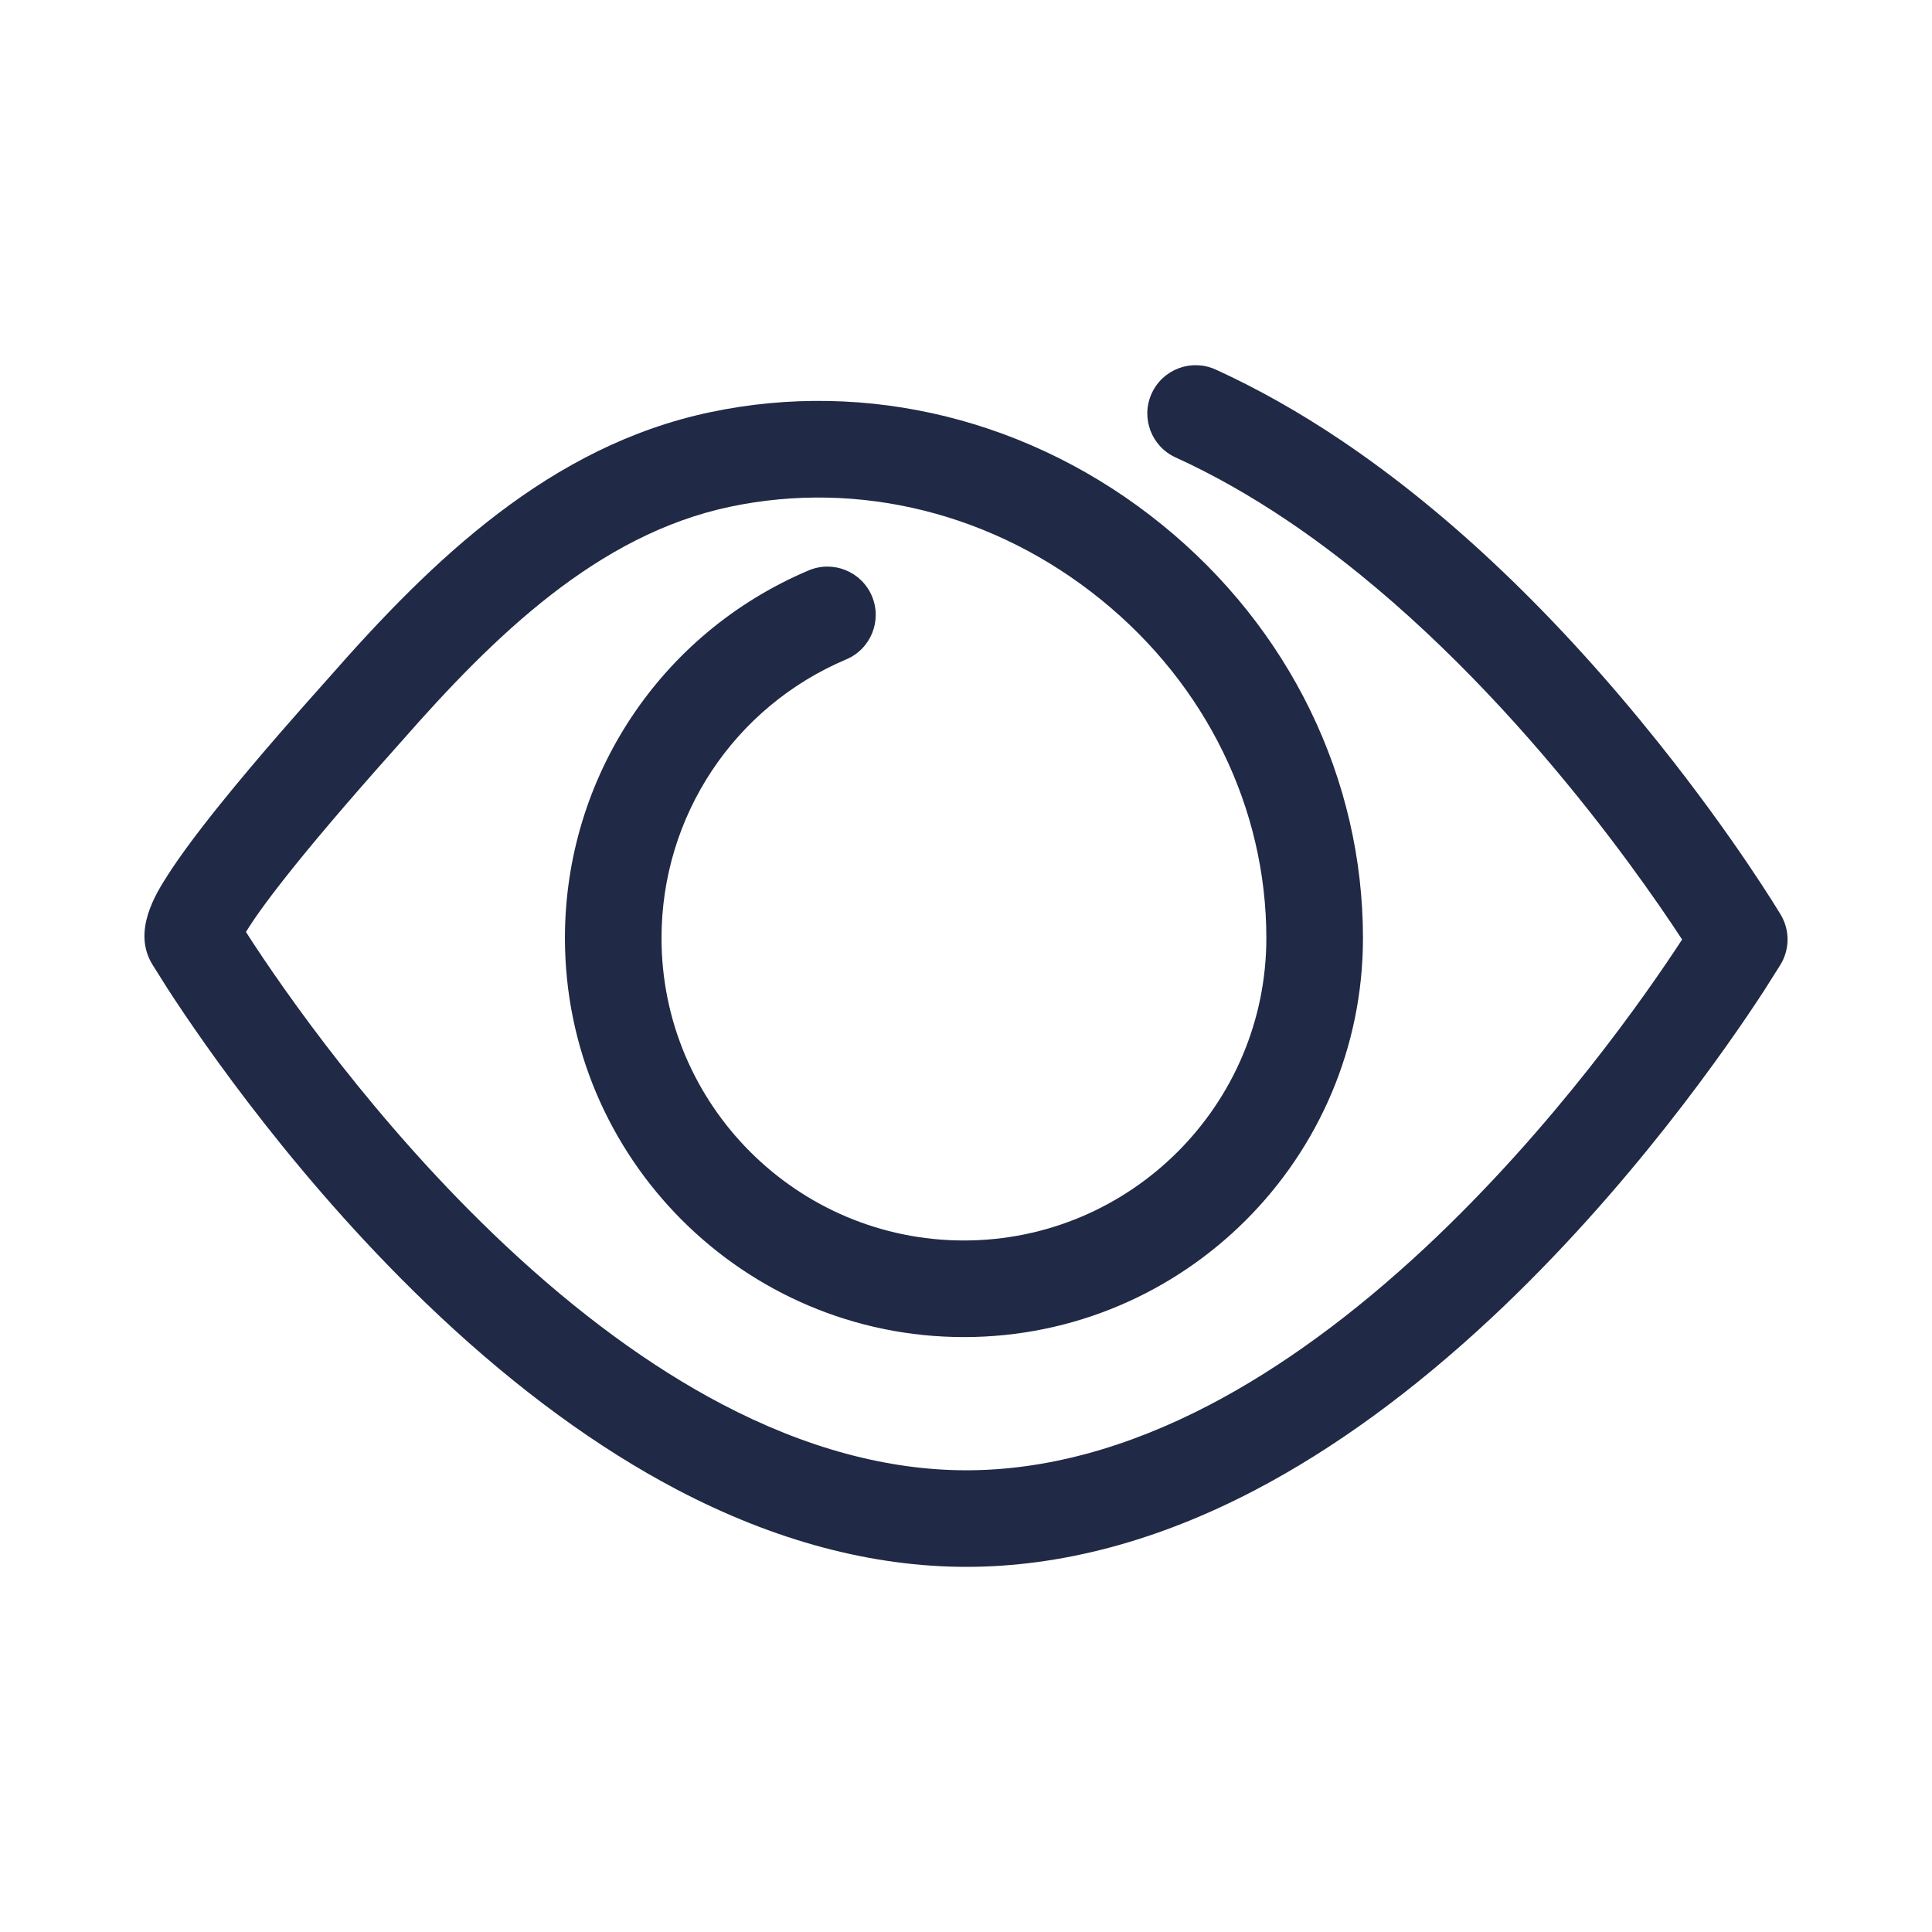
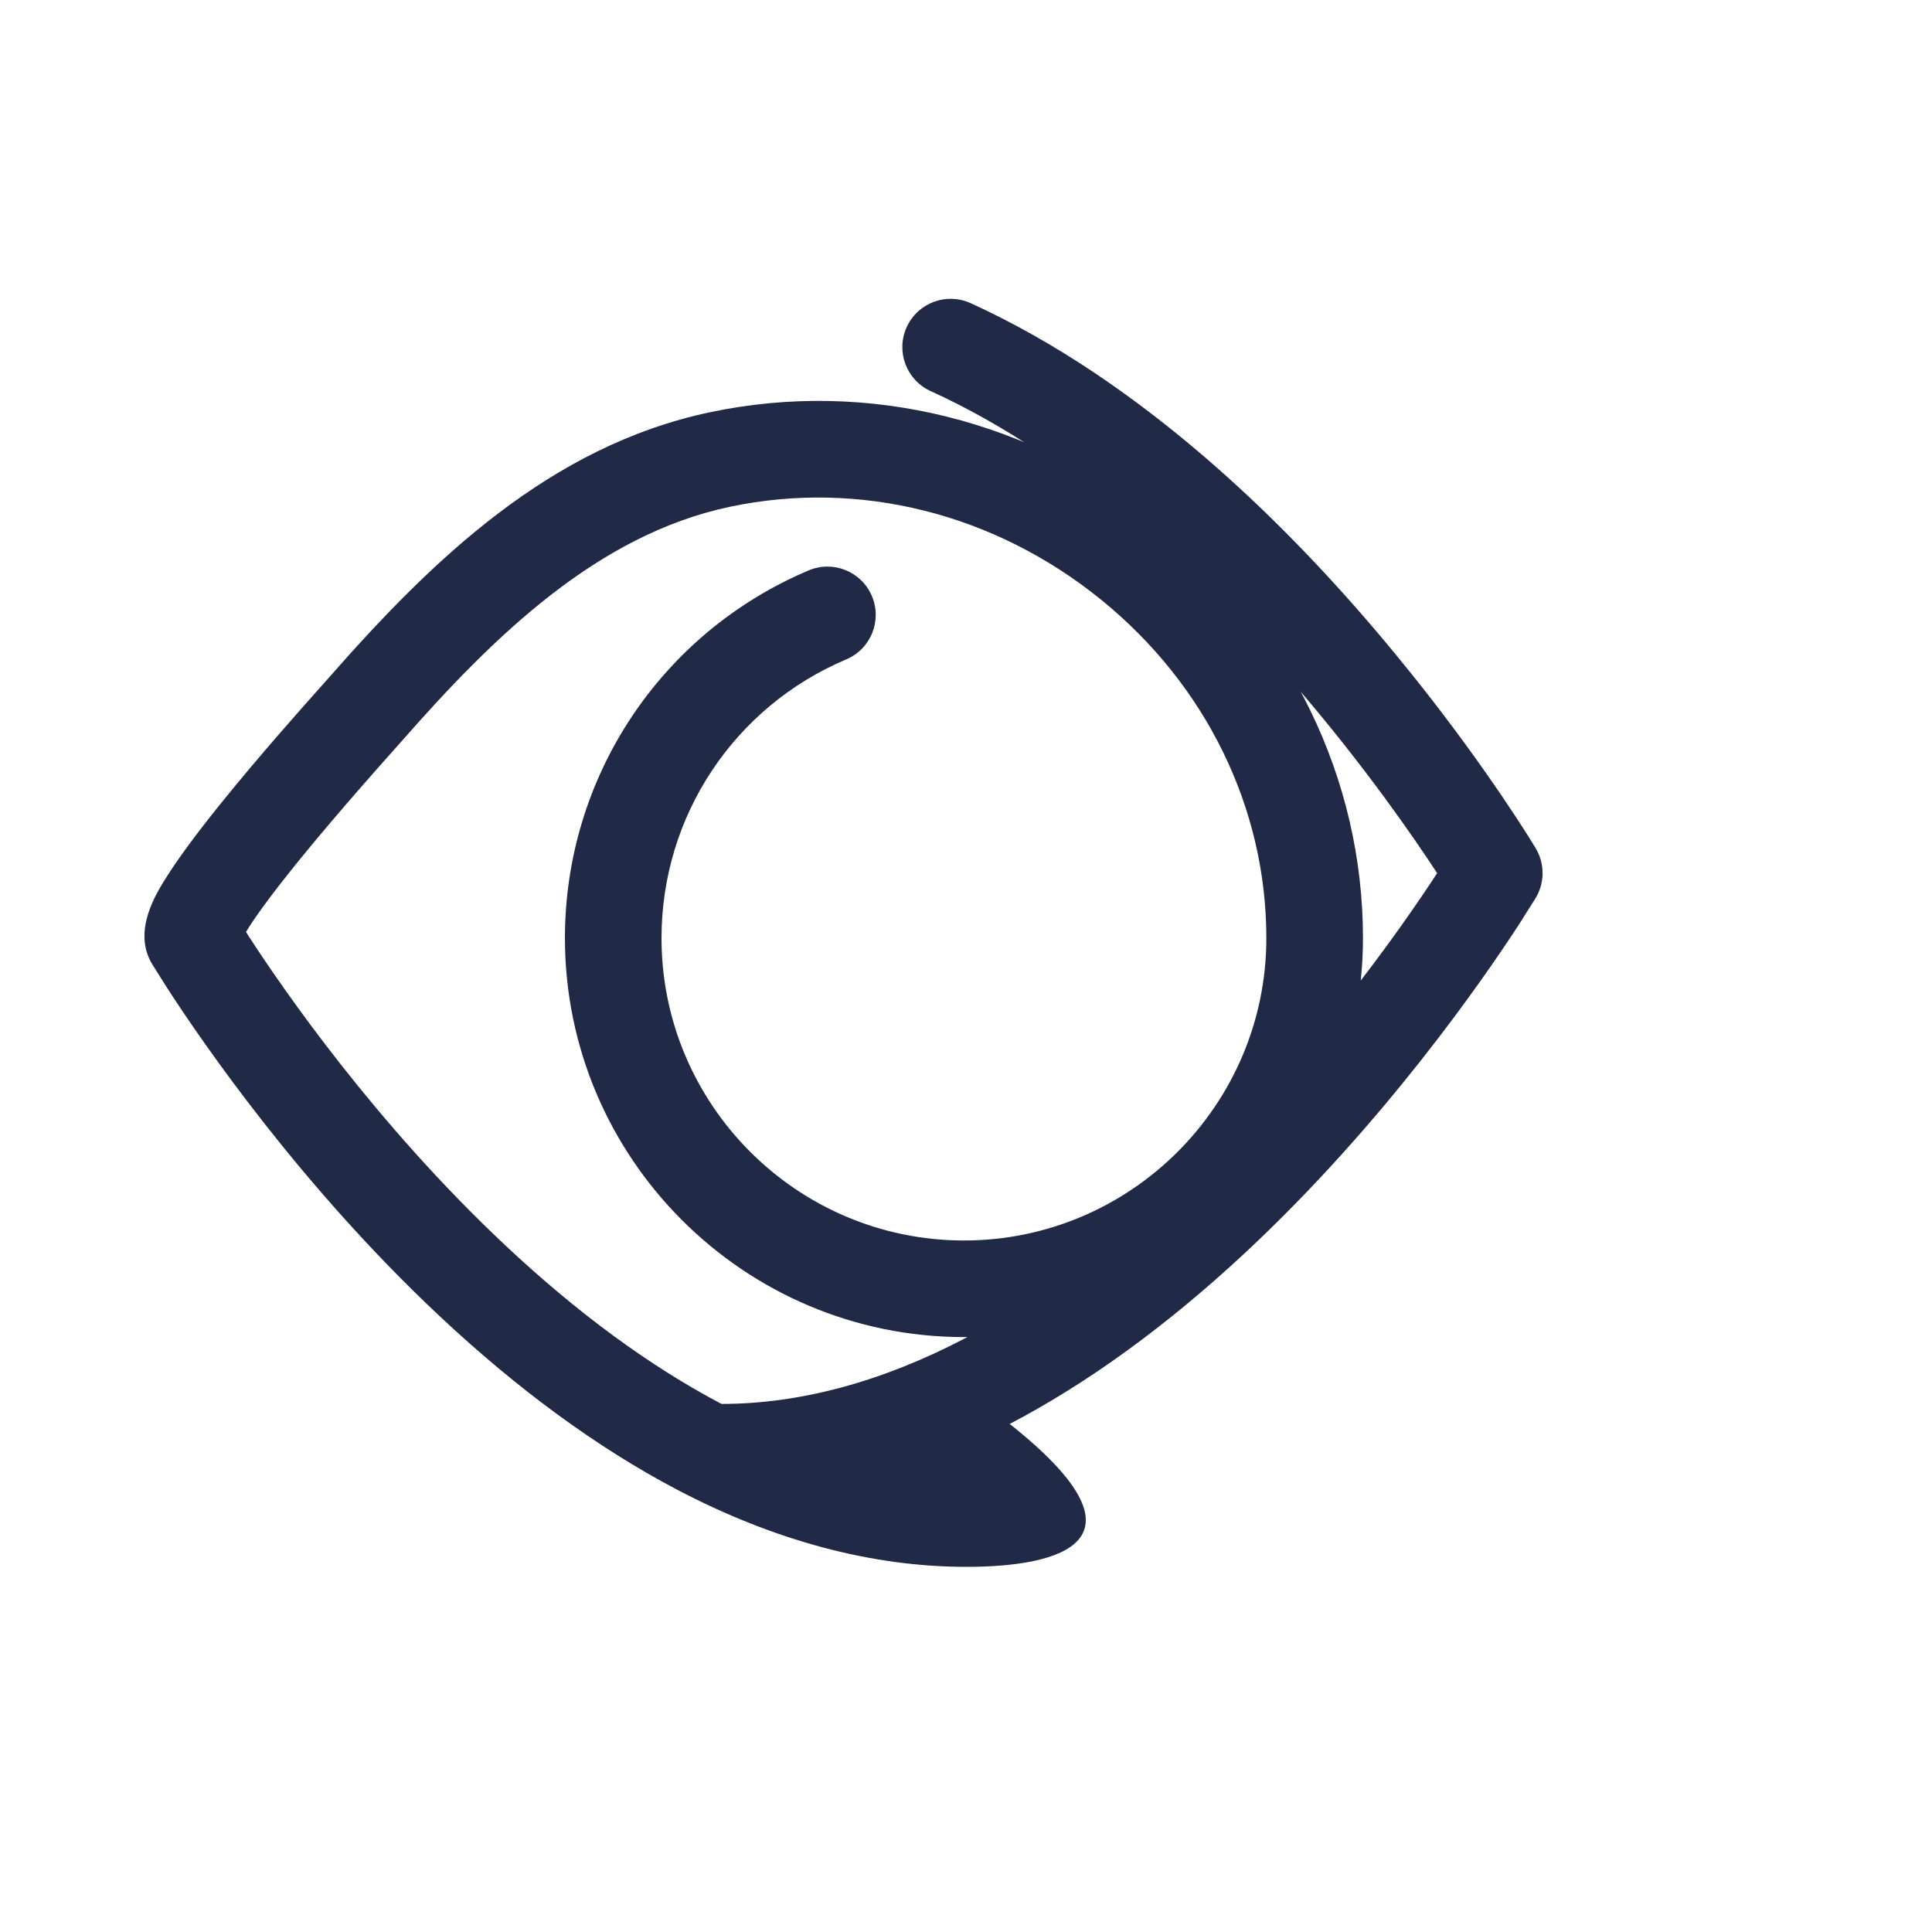
<svg xmlns="http://www.w3.org/2000/svg" version="1.1" x="0px" y="0px" viewBox="0 0 1000 1000" style="enable-background:new 0 0 1000 1000;" xml:space="preserve">
  <style type="text/css">
	.st0{display:none;}
	.st1{display:inline;fill:none;stroke:#231F20;stroke-width:50;stroke-linecap:round;stroke-linejoin:round;stroke-miterlimit:10;}
	.st2{fill:#202945;}
	.st3{display:inline;fill:#202945;}
	.st4{display:inline;}
	.st5{fill:#231F20;}
	.st6{display:inline;fill:none;stroke:#0000FF;stroke-width:0.5;stroke-miterlimit:10;}
	.st7{display:inline;fill:none;stroke:#FF00FF;stroke-width:0.25;stroke-miterlimit:10;}
	.st8{display:inline;fill:none;stroke:#FF00FF;stroke-miterlimit:10;}
	.st9{display:inline;fill:none;stroke:#FF00FF;stroke-width:2;stroke-miterlimit:10;}
	.st10{display:inline;fill:none;stroke:#FFFF00;stroke-miterlimit:10;}
</style>
  <g id="Eye" class="st0">
    <path class="st1" d="M618.86,214c21.36,9.71,41.95,21.55,61.61,34.79c130.38,87.83,219.78,237.46,219.78,237.46l-8.07,12.79   C854.98,556.27,693.64,786,500.25,786c-194.65,0-356.83-232.72-392.64-288.06c0,0-7.36-11.7-7.36-11.7   c-7.85-12.48,80.63-109.73,88.84-119.08c49.72-56.68,107.14-113.2,183.56-129.34c154.68-32.66,307.82,89.39,307.82,247.7   c0,100.26-81.27,181.53-181.53,181.53s-181.53-81.27-181.53-181.53c0-75.19,45.72-139.71,110.87-167.26" />
  </g>
  <g id="Monitoring" class="st0">
    <polyline class="st1" points="297.98,654.47 100,654.47 100,168.57 900,168.57 900,654.47 500,654.47  " />
-     <path class="st1" d="M605.89,571.43h197.95V251.61H196.16v319.82h113.77c0,0,234.62-2.26,323.91,141.37" />
    <path class="st1" d="M656.97,787.89H343.03v0c0-73.69,59.73-133.42,133.42-133.42h47.1C597.24,654.47,656.97,714.21,656.97,787.89   L656.97,787.89z" />
  </g>
  <g id="Engagement" class="st0">
    <path class="st1" d="M807.17,717.63c0,0,60.68,117.46,102.33,142.14c0,0-129.57,15.43-212.18-52.65l-15.03,8.7   c-57.71,34.62-125.26,54.52-197.46,54.52c-212.3,0-384.41-172.11-384.41-384.41s172.11-384.41,384.41-384.41   s384.41,172.11,384.41,384.41c0,42.34-5.32,90.6-49.24,109.77c-42.65,18.61-86.59-9.44-122.63-30.26   c-23.51-13.58-55.52-35.2-55.52-65.85c0-60.35,59.39-59.39,59.39-59.39s59.39-6.14,59.39,59.39s-57.65,106.72-163.65,106.72   s-156.2-57.42-156.2-106.72c0-49.31,35.85-59.39,59.39-59.39c23.53,0,59.39,11.53,59.39,59.39c0,47.86-78.51,106.72-173.46,106.72   s-146.39-47.48-146.39-106.72s59.39-59.39,59.39-59.39s59.39-2.82,59.39,59.39s-59.39,59.39-59.39,59.39s-81.04,8.41-113.31-12.12" />
  </g>
  <g id="Engineering" class="st0">
    <path class="st1" d="M677.99,500.08l20.21,1.19c110.81,0,200.63-89.83,200.63-200.63c0-73.17-8.32-92.24-8.32-92.24L750.91,348   c-27.01,27.01-70.8,27.01-97.8,0l0,0c-27.01-27.01-27.01-70.8,0-97.8l139.6-139.6c0,0-23.88-10.59-94.51-10.59   c-110.81,0-200.63,89.83-200.63,200.63c0,51.48,19.39,98.42,51.25,133.94c0,0,73.3,69.38,26.88,115.79L276.11,849.95   c-34.51,34.51-90.46,34.51-124.96,0l0,0c-34.51-34.51-34.51-90.46,0-124.96L448.33,427.8" />
  </g>
  <g id="Consulting" class="st0">
    <path class="st1" d="M648.47,779.13c19.12-4.07,34.7-14.65,34.7-38.34c-5.62-50.59-23.14-99.76-53.12-118.5   s-86.41,34.25-86.41,34.25s-56.21,11.24-74.94-65.57s-48.71-146.14-48.71-204.22c0-20.61,13.75-35.21,46.84-35.6   c33.09-0.39,76.81-20.61,54.33-73.07S459.33,180.66,405,221.88s-104.92,104.92-67.45,279.16   c23.66,110.04,69.64,249.43,167.67,314.76c74.43,49.6,176.27,57.4,250.88,4.15c83.35-59.49,132.16-186.82,140.85-285.49   c1.01-11.45,1.52-22.95,1.52-34.45c0-220.08-178.41-398.48-398.48-398.48S101.52,279.92,101.52,500S279.92,898.48,500,898.48" />
  </g>
  <g id="_x2D_-----OUTLINES------" class="st0">
</g>
  <g id="Eye_00000044889214422521561600000017771077697134126770_">
    <g>
-       <path class="st2" d="M500.25,811c-48.97,0-99.46-13.49-150.07-40.1c-40.88-21.5-82.24-51.76-122.93-89.95    C156,614.07,105.17,540.19,86.62,511.53c-0.06-0.09-0.12-0.18-0.17-0.27c0,0-7.4-11.76-7.4-11.76    c-10.92-17.35,1.76-37.16,7.86-46.67c6.09-9.51,15.16-21.77,26.95-36.42c20.35-25.29,44.16-51.96,53.12-62    c1.54-1.73,2.68-3,3.31-3.72c53.49-60.99,114.41-119.83,197.19-137.31c81.78-17.27,167.05,3.93,233.93,58.17    c66.13,53.62,104.06,131.62,104.06,213.99c0,113.88-92.65,206.53-206.53,206.53c-113.88,0-206.53-92.65-206.53-206.53    c0-83.19,49.51-157.88,126.13-190.29c12.72-5.38,27.39,0.57,32.76,13.29s-0.57,27.39-13.29,32.76    c-58.08,24.56-95.61,81.18-95.61,144.24c0,86.31,70.22,156.53,156.53,156.53s156.53-70.22,156.53-156.53    c0-67.23-31.18-131.07-85.55-175.15c-55.12-44.7-125.14-62.22-192.11-48.08c-68.47,14.46-122.14,66.88-169.93,121.36    c-0.69,0.79-1.92,2.17-3.6,4.05c-52.54,58.85-70.69,84.31-76.94,94.65l1.35,2.15c17.62,27.22,65.66,96.98,132.79,160    c37.4,35.11,75.08,62.75,111.98,82.15c43.35,22.8,86.01,34.35,126.8,34.35c40.54,0,82.94-11.42,126.02-33.94    c36.72-19.2,74.22-46.57,111.46-81.35c66.63-62.22,114.78-131.6,132.93-159.44c-24.43-37.35-101.83-147.82-204.16-216.75    c-19.41-13.07-38.92-24.1-57.99-32.76c-12.57-5.71-18.13-20.54-12.41-33.1c5.71-12.57,20.54-18.13,33.1-12.41    c21.59,9.81,43.53,22.2,65.23,36.81c56.18,37.84,111.47,90.6,164.35,156.8c39.25,49.15,61.97,86.99,62.92,88.57    c4.83,8.08,4.71,18.2-0.32,26.16l-8.07,12.79c-0.06,0.09-0.12,0.19-0.18,0.28c-18.71,28.79-69.94,102.96-141.29,169.59    c-40.53,37.85-81.72,67.83-122.42,89.11C599.13,797.67,548.93,811,500.25,811z" />
+       <path class="st2" d="M500.25,811c-48.97,0-99.46-13.49-150.07-40.1c-40.88-21.5-82.24-51.76-122.93-89.95    C156,614.07,105.17,540.19,86.62,511.53c-0.06-0.09-0.12-0.18-0.17-0.27c0,0-7.4-11.76-7.4-11.76    c-10.92-17.35,1.76-37.16,7.86-46.67c6.09-9.51,15.16-21.77,26.95-36.42c20.35-25.29,44.16-51.96,53.12-62    c1.54-1.73,2.68-3,3.31-3.72c53.49-60.99,114.41-119.83,197.19-137.31c81.78-17.27,167.05,3.93,233.93,58.17    c66.13,53.62,104.06,131.62,104.06,213.99c0,113.88-92.65,206.53-206.53,206.53c-113.88,0-206.53-92.65-206.53-206.53    c0-83.19,49.51-157.88,126.13-190.29c12.72-5.38,27.39,0.57,32.76,13.29s-0.57,27.39-13.29,32.76    c-58.08,24.56-95.61,81.18-95.61,144.24c0,86.31,70.22,156.53,156.53,156.53s156.53-70.22,156.53-156.53    c0-67.23-31.18-131.07-85.55-175.15c-55.12-44.7-125.14-62.22-192.11-48.08c-68.47,14.46-122.14,66.88-169.93,121.36    c-0.69,0.79-1.92,2.17-3.6,4.05c-52.54,58.85-70.69,84.31-76.94,94.65l1.35,2.15c17.62,27.22,65.66,96.98,132.79,160    c37.4,35.11,75.08,62.75,111.98,82.15c40.54,0,82.94-11.42,126.02-33.94    c36.72-19.2,74.22-46.57,111.46-81.35c66.63-62.22,114.78-131.6,132.93-159.44c-24.43-37.35-101.83-147.82-204.16-216.75    c-19.41-13.07-38.92-24.1-57.99-32.76c-12.57-5.71-18.13-20.54-12.41-33.1c5.71-12.57,20.54-18.13,33.1-12.41    c21.59,9.81,43.53,22.2,65.23,36.81c56.18,37.84,111.47,90.6,164.35,156.8c39.25,49.15,61.97,86.99,62.92,88.57    c4.83,8.08,4.71,18.2-0.32,26.16l-8.07,12.79c-0.06,0.09-0.12,0.19-0.18,0.28c-18.71,28.79-69.94,102.96-141.29,169.59    c-40.53,37.85-81.72,67.83-122.42,89.11C599.13,797.67,548.93,811,500.25,811z" />
    </g>
  </g>
  <g id="_x2D_-----_00000029019010394950010180000002657419684138869149_" class="st0">
</g>
  <g id="Monitoring_00000051385109608163289670000011971530714141163911_" class="st0">
    <path class="st3" d="M900,143.57H100c-13.81,0-25,11.19-25,25v485.9c0,13.81,11.19,25,25,25h197.98c13.81,0,25-11.19,25-25   s-11.19-25-25-25H125v-435.9h750v435.9H589.91c-9.93-7.46-20.55-14.46-31.83-20.99c-32.6-18.85-70.83-33.82-113.63-44.48   c-71.09-17.71-130.58-17.59-134.62-17.57h-88.67V276.61h557.68v269.82H605.89c-13.81,0-25,11.19-25,25s11.19,25,25,25h197.95   c13.81,0,25-11.19,25-25V251.61c0-13.81-11.19-25-25-25H196.16c-13.81,0-25,11.19-25,25v319.82c0,13.81,11.19,25,25,25h113.77   c0.08,0,0.16,0,0.24,0c0.55,0,56.23-0.34,122.19,16.09c19.08,4.75,37.08,10.42,53.86,16.96h-9.77   c-87.35,0-158.42,71.07-158.42,158.42c0,13.81,11.19,25,25,25h313.94c13.81,0,25-11.19,25-25c0-32.38-9.77-62.51-26.51-87.62   c-0.13-0.22-0.25-0.45-0.39-0.67c-4.3-6.92-8.97-13.63-14-20.13H900c13.81,0,25-11.19,25-25v-485.9   C925,154.76,913.81,143.57,900,143.57z M370.94,762.89c11.32-47.77,54.33-83.42,105.51-83.42H500h23.55   c51.18,0,94.2,35.65,105.51,83.42L370.94,762.89z" />
  </g>
  <g id="_x2D_-----_00000173854763969487607740000004907554499103116713_" class="st0">
</g>
  <g id="Engagement_00000153693645207426296440000002747431105750593162_" class="st0">
    <g class="st4">
      <path class="st5" d="M484.83,895.34c-55.26,0-108.88-10.83-159.37-32.18c-48.75-20.62-92.54-50.14-130.13-87.73    c-37.59-37.59-67.11-81.37-87.73-130.13c-21.36-50.49-32.18-104.11-32.18-159.37s10.83-108.88,32.18-159.37    c20.62-48.75,50.14-92.54,87.73-130.13s81.37-67.11,130.13-87.73c50.49-21.36,104.11-32.18,159.37-32.18    c55.26,0,108.88,10.83,159.37,32.18c48.76,20.62,92.54,50.14,130.13,87.73c37.59,37.59,67.11,81.37,87.73,130.13    c21.36,50.49,32.18,104.11,32.18,159.37c0,20.56-1.08,47.3-9.52,71.73c-10,28.96-28.41,49.47-54.72,60.95    c-39.63,17.29-78.41,4.3-110.93-12.34c-31.39,16.63-72.37,25.04-122.1,25.04c-40.32,0-76.2-7.74-105.59-22.58    c-32.24,14.69-68.59,22.58-105.3,22.58c-50.66,0-93.6-12.6-124.18-36.43c-3.8-2.96-7.38-6.08-10.75-9.34    c-35.91-0.95-61.71-6.72-78.82-17.6c-11.65-7.41-15.08-22.87-7.67-34.51c7.41-11.65,22.86-15.08,34.51-7.67    c4.61,2.94,11.62,5.12,19.98,6.68c-2.96-10.49-4.48-21.5-4.48-32.85c0-33.83,15.45-60.2,43.49-74.26    c18.32-9.18,36.31-10.04,40.24-10.12c5.63-0.19,37.38-0.16,61.09,22.45c10.93,10.42,23.95,29.62,23.95,61.93    c0,32.31-13.03,51.51-23.95,61.93c-6.83,6.52-14.34,11.16-21.69,14.46c14.39,3.49,30.57,5.34,48.26,5.34    c19.73,0,39.67-2.96,58.49-8.49c-18.53-21.46-28.8-47.17-28.8-73.24c0-37.75,16.93-58.02,31.14-68.38    c18.14-13.23,38.97-16.01,53.25-16.01c42,0,84.39,26.09,84.39,84.39c0,25.98-14.5,52.65-40.54,75.61    c14.6,3.72,32.1,6.11,52.97,6.11c25.23,0,47.75-2.51,66.91-7.39c-21.31-15.01-47.03-39.55-47.03-74.33    c0-31.03,12.59-49.93,23.15-60.32c22.4-22.04,52.57-23.95,60.19-24.06c7.61-0.52,37.13-1.02,60.1,19.7    c11.56,10.43,25.34,30.11,25.34,64.68c0,27.29-8.02,51.44-23.48,71.39c16.66,6.2,32.88,8.34,47.87,1.8    c24.32-10.61,34.23-35.77,34.23-86.85c0-96-37.38-186.26-105.27-254.14c-67.88-67.88-158.14-105.27-254.14-105.27    S298.57,163.91,230.69,231.8c-67.88,67.88-105.27,158.14-105.27,254.14c0,96,37.39,186.26,105.27,254.14    c67.88,67.88,158.14,105.27,254.14,105.27c65.19,0,129.02-17.62,184.6-50.96c0.11-0.07,0.22-0.13,0.34-0.2l15.03-8.7    c9.03-5.23,20.36-4.3,28.42,2.34c41.18,33.94,96.52,44.68,137.44,47.54c-9.14-12.06-18.83-26.25-29.11-42.63    c-20.7-32.96-35.95-62.4-36.58-63.63c-6.34-12.27-1.53-27.35,10.74-33.69c12.27-6.34,27.35-1.53,33.68,10.73l0,0    c0.15,0.29,15.07,29.07,34.69,60.29c33.76,53.72,51.93,68.12,58.17,71.82c9.22,5.46,13.93,16.19,11.71,26.68    s-10.87,18.39-21.5,19.66c-5.43,0.65-127.73,14.33-216.96-47.53l-0.52,0.3C631.67,875.3,559.01,895.34,484.83,895.34z     M500.15,465.2c-9.54,0-18.21,2.33-23.79,6.4c-2.62,1.91-10.6,7.73-10.6,27.99c0,18.18,10.05,36.78,27.64,51.25    c0.43-0.28,0.86-0.56,1.29-0.84c27.53-18.09,39.85-38.36,39.85-50.42c0-19.55-8.13-25.6-10.8-27.59    C515.49,465.87,504.49,465.2,500.15,465.2z M700.95,465.21c-1.2,0.03-10.77,0.4-19.42,5.03c-6.84,3.66-14.68,10.3-14.68,29.36    c0,19.34,32.38,38.05,43.03,44.2c1.98,1.14,3.97,2.3,6,3.48c0.12,0.07,0.23,0.13,0.35,0.2c13.03-12.65,19.4-28.43,19.4-47.88    c0-12.87-2.91-22.08-8.64-27.38c-7.21-6.67-19.09-7.41-23.3-7.12C702.47,465.24,702.17,465.25,700.95,465.21z M299.24,465.21    c-1.2,0.05-10.9,0.59-19.71,5.37c-6.92,3.75-14.85,10.44-14.85,29.02c0,13.35,3.44,25.42,9.91,35.95    c7.88-0.26,15.36-0.76,21.9-1.43c1.39-0.14,2.28-0.2,3.65-0.11c4.55,0.09,17.37-1.36,25.04-8.84c5.57-5.43,8.27-13.79,8.27-25.56    s-2.71-20.13-8.27-25.56c-7.67-7.48-20.52-8.94-25.03-8.84C299.59,465.22,299.78,465.22,299.24,465.21z" />
    </g>
  </g>
  <g id="_x2D_-----_00000117647610334974071870000002281494053006595497_" class="st0">
</g>
  <g id="Engineering_00000067235151927818299840000001859369136460954021_" class="st0">
    <g class="st4">
      <path class="st5" d="M213.63,900.83c-30.28,0-58.75-11.79-80.16-33.2c-44.2-44.2-44.2-116.12,0-160.32l297.19-297.18    c9.76-9.76,25.59-9.76,35.36,0c9.76,9.76,9.76,25.59,0,35.36L168.83,742.67c-24.7,24.71-24.7,64.9,0,89.61s64.9,24.71,89.61,0    l299.58-299.58c5.67-5.67,8.16-11.49,8.08-18.86c-0.27-23.25-25.64-52.67-34.51-61.14c-0.49-0.47-0.93-0.92-1.38-1.42    c-37.17-41.43-57.65-94.93-57.65-150.64c0-60.27,23.47-116.93,66.09-159.55C581.26,98.47,637.93,75,698.19,75    c72.27,0,99.85,10.61,104.65,12.74c7.53,3.34,12.93,10.18,14.44,18.28c1.51,8.1-1.07,16.42-6.9,22.25l-139.6,139.6    c-8.34,8.34-12.93,19.43-12.93,31.22s4.59,22.88,12.93,31.22c8.34,8.34,19.43,12.93,31.22,12.93c11.79,0,22.88-4.59,31.22-12.93    l139.6-139.6c5.85-5.85,14.21-8.42,22.33-6.89c8.12,1.54,14.96,6.99,18.27,14.57c2.44,5.59,10.41,29.5,10.41,102.24    c0,60.27-23.47,116.93-66.09,159.55c-42.62,42.62-99.28,66.09-159.55,66.09c-0.49,0-0.98-0.01-1.46-0.04l-20.21-1.19    c-13.78-0.81-24.3-12.64-23.49-26.42c0.81-13.78,12.68-24.3,26.42-23.49l19.45,1.14c96.52-0.38,174.92-79.02,174.92-175.63    c0-15.61-0.4-28.56-0.99-39.21L768.58,365.68c-17.78,17.78-41.43,27.58-66.58,27.58c-25.15,0-48.79-9.79-66.58-27.58    c-17.78-17.78-27.58-41.43-27.58-66.58s9.79-48.8,27.58-66.58l105.88-105.88c-11.55-0.97-25.8-1.63-43.11-1.63    c-96.84,0-175.63,78.79-175.63,175.63c0,43.06,15.71,84.42,44.26,116.57c7.83,7.59,48.63,49.38,49.27,95.86    c0.29,20.82-7.57,39.83-22.72,54.98L293.79,867.63C272.38,889.04,243.91,900.83,213.63,900.83z" />
    </g>
  </g>
  <g id="_x2D_-----" class="st0">
</g>
  <g id="Consulting_00000103970411297242902560000018204350491657142918_" class="st0">
    <g class="st4">
      <path class="st5" d="M500,923.48c-57.16,0-112.62-11.2-164.85-33.29c-50.43-21.33-95.72-51.86-134.6-90.75    s-69.42-84.17-90.75-134.6C87.72,612.62,76.52,557.16,76.52,500c0-57.16,11.2-112.62,33.29-164.85    c21.33-50.43,51.86-95.72,90.75-134.6s84.17-69.42,134.6-90.75C387.38,87.72,442.84,76.52,500,76.52    c57.16,0,112.62,11.2,164.85,33.29c50.43,21.33,95.72,51.86,134.6,90.75s69.42,84.17,90.75,134.6    c22.09,52.23,33.29,107.69,33.29,164.85c0,12.11-0.55,24.44-1.62,36.65c-4.82,54.71-20.67,113.55-44.62,165.68    c-27.67,60.22-64.53,107.93-106.61,137.96c-40.17,28.67-88.89,42.9-140.87,41.13c-48.32-1.64-97.47-17.56-138.39-44.83    c-47.9-31.92-88.43-82.65-120.48-150.78c-23.42-49.78-42.85-110.18-57.77-179.53c-18.04-83.9-18.01-150.25,0.1-202.85    c17.88-51.95,50.37-81.52,76.68-101.48c31.16-23.64,58.05-23.23,75.11-18.71c31.51,8.33,58.87,37.72,79.13,84.99    c14.7,34.3,6.95,58.16-2.15,72.13c-16.88,25.93-49.74,35.49-74.87,35.78c-13.91,0.16-18.96,3.46-20.17,4.47    c-0.64,0.53-1.96,1.62-1.96,6.13c0,34.79,12.84,77.14,26.43,121.97c7.42,24.46,15.09,49.76,21.57,76.33    c5.53,22.68,14.98,37.37,28.07,43.66c4.73,2.27,9.28,3.08,12.64,3.32c6.52-5.48,16.92-13.67,28.88-20.97    c32.44-19.81,59.6-23.17,80.73-9.96c48.01,30.01,61.25,105.76,64.72,136.94c0.1,0.92,0.15,1.84,0.15,2.76    c0,32.54-19.86,55.42-54.49,62.8c-13.51,2.87-26.78-5.74-29.66-19.25c-2.88-13.5,5.74-26.78,19.25-29.66    c13.65-2.91,14.8-7.72,14.9-12.56c-5.54-47.72-21.71-86.35-41.36-98.64c-1.28-0.65-10.49-0.76-29.14,10.83    c-14.79,9.2-26.79,20.33-26.91,20.44c-3.4,3.19-7.63,5.37-12.21,6.29c-3.59,0.72-22.63,3.83-44.92-5.4    c-20.3-8.41-47.05-28.9-59.22-78.77c-6.15-25.23-13.62-49.85-20.84-73.66c-14.7-48.48-28.58-94.27-28.58-136.48    c0-28.89,18.79-59.97,71.54-60.6c14.63-0.17,28.74-5.67,33.55-13.06c4.42-6.8,1.41-17.43-1.9-25.16    c-13.58-31.68-30.33-52.21-45.96-56.35c-13.84-3.66-27.6,6.78-32.12,10.21c-21.95,16.65-46.2,38.93-59.62,77.92    c-15.06,43.74-14.57,101.33,1.51,176.07c32.4,150.67,85.26,251.34,157.1,299.22c33.29,22.19,73.2,35.14,112.36,36.46    c40.91,1.39,78.99-9.63,110.13-31.86c34.99-24.98,66.19-65.83,90.23-118.14c21.62-47.06,35.91-100.05,40.24-149.2    c0.95-10.76,1.43-21.61,1.43-32.26c0-99.76-38.85-193.55-109.39-264.09C693.55,165.37,599.76,126.52,500,126.52    s-193.55,38.85-264.09,109.39C165.37,306.45,126.52,400.24,126.52,500s38.85,193.55,109.39,264.09    C306.45,834.63,400.24,873.48,500,873.48c13.81,0,25,11.19,25,25S513.81,923.48,500,923.48z" />
    </g>
  </g>
  <g id="_x2D_-----_00000066509091569875886050000016198004420562472104_" class="st0">
</g>
  <g id="Boxes" class="st0">
    <path class="st6" d="M722,1000H278C124.46,1000,0,875.54,0,722V278C0,124.46,124.46,0,278,0h444c153.54,0,278,124.46,278,278v444   C1000,875.54,875.54,1000,722,1000z" />
    <path class="st6" d="M730,950H270c-121.5,0-220-98.5-220-220V270c0-121.5,98.5-220,220-220h460c121.5,0,220,98.5,220,220v460   C950,851.5,851.5,950,730,950z" />
    <path class="st6" d="M730,900H270c-93.89,0-170-76.11-170-170V270c0-93.89,76.11-170,170-170h460c93.89,0,170,76.11,170,170v460   C900,823.89,823.89,900,730,900z" />
    <rect x="150" y="150" class="st6" width="700" height="700" />
    <circle class="st6" cx="500" cy="500" r="350" />
    <circle class="st6" cx="500" cy="500" r="210" />
    <circle class="st6" cx="500" cy="500" r="150" />
  </g>
  <g id="Grid" class="st0">
    <line class="st7" x1="950" y1="-250" x2="950" y2="1250" />
    <line class="st7" x1="850" y1="-250" x2="850" y2="1250" />
-     <line class="st7" x1="900" y1="-250" x2="900" y2="1250" />
    <line class="st7" x1="750" y1="-250" x2="750" y2="1250" />
    <line class="st7" x1="650" y1="-250" x2="650" y2="1250" />
    <line class="st8" x1="500" y1="-250" x2="500" y2="1250" />
    <line class="st8" x1="500" y1="-250" x2="500" y2="1250" />
    <line class="st8" x1="1030.33" y1="-30.33" x2="-30.33" y2="1030.33" />
    <line class="st8" x1="1030.33" y1="-30.33" x2="-30.33" y2="1030.33" />
    <line class="st8" x1="-30.33" y1="-30.33" x2="1030.33" y2="1030.33" />
-     <line class="st7" x1="350" y1="-250" x2="350" y2="1250" />
    <line class="st7" x1="250" y1="-250" x2="250" y2="1250" />
    <line class="st7" x1="150" y1="-250" x2="150" y2="1250" />
    <line class="st7" x1="100" y1="-250" x2="100" y2="1250" />
    <line class="st7" x1="50" y1="-250" x2="50" y2="1250" />
    <line class="st9" x1="1000" y1="-250" x2="1000" y2="1250" />
    <line class="st9" x1="0" y1="-250" x2="0" y2="1250" />
    <line class="st7" x1="-250" y1="50" x2="1250" y2="50" />
    <line class="st7" x1="-250" y1="150" x2="1250" y2="150" />
    <line class="st7" x1="-250" y1="100" x2="1250" y2="100" />
    <line class="st7" x1="-250" y1="250" x2="1250" y2="250" />
-     <line class="st7" x1="-250" y1="350" x2="1250" y2="350" />
    <line class="st8" x1="-250" y1="500" x2="1250" y2="500" />
    <line class="st7" x1="-250" y1="650" x2="1250" y2="650" />
    <line class="st7" x1="-250" y1="750" x2="1250" y2="750" />
    <line class="st7" x1="-250" y1="850" x2="1250" y2="850" />
    <line class="st7" x1="-250" y1="900" x2="1250" y2="900" />
    <line class="st7" x1="-250" y1="950" x2="1250" y2="950" />
    <line class="st9" x1="-250" y1="0" x2="1250" y2="0" />
    <line class="st9" x1="-250" y1="1000" x2="1250" y2="1000" />
    <line class="st9" x1="-250" y1="0" x2="1250" y2="0" />
    <line class="st9" x1="-250" y1="1000" x2="1250" y2="1000" />
  </g>
  <g id="Tool" class="st0">
    <line class="st10" x1="863.88" y1="-176.94" x2="218.12" y2="1176.94" />
    <line class="st10" x1="913.88" y1="-176.94" x2="268.12" y2="1176.94" />
    <line class="st10" x1="963.88" y1="-176.94" x2="318.12" y2="1176.94" />
    <line class="st10" x1="684.88" y1="1176.94" x2="39.12" y2="-176.94" />
    <line class="st10" x1="734.88" y1="1176.94" x2="89.12" y2="-176.94" />
-     <line class="st10" x1="784.88" y1="1176.94" x2="139.12" y2="-176.94" />
  </g>
</svg>